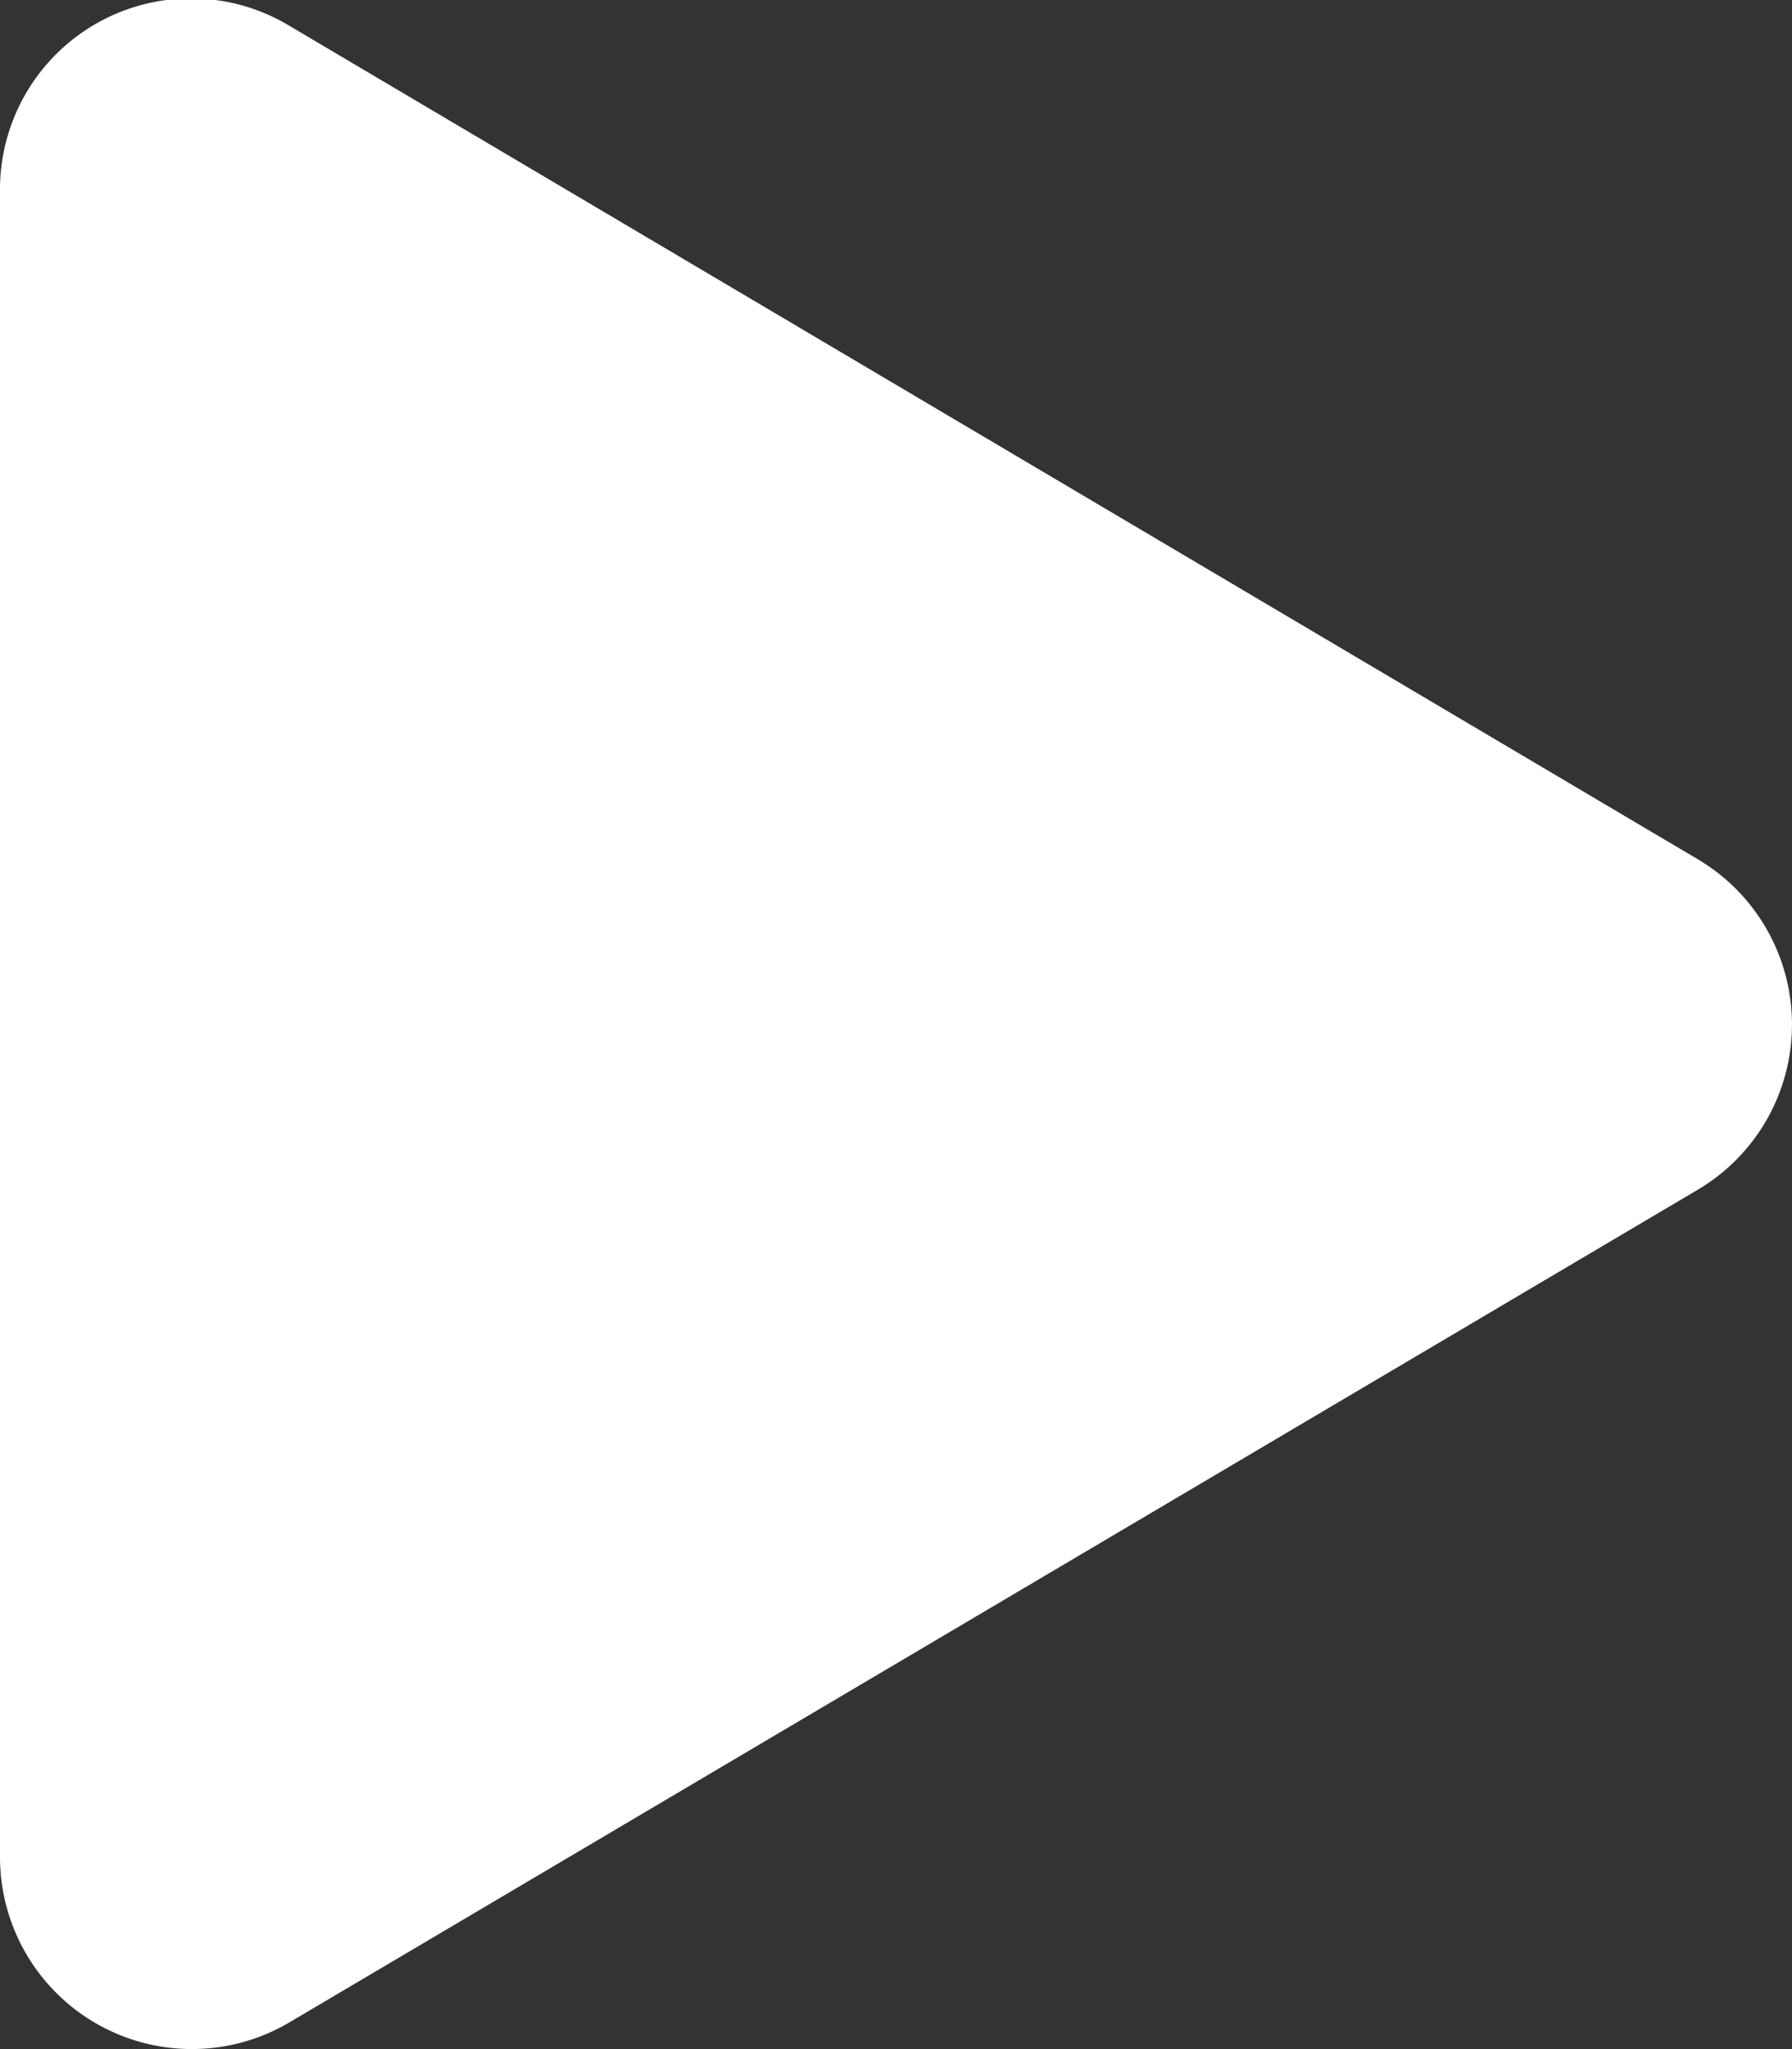
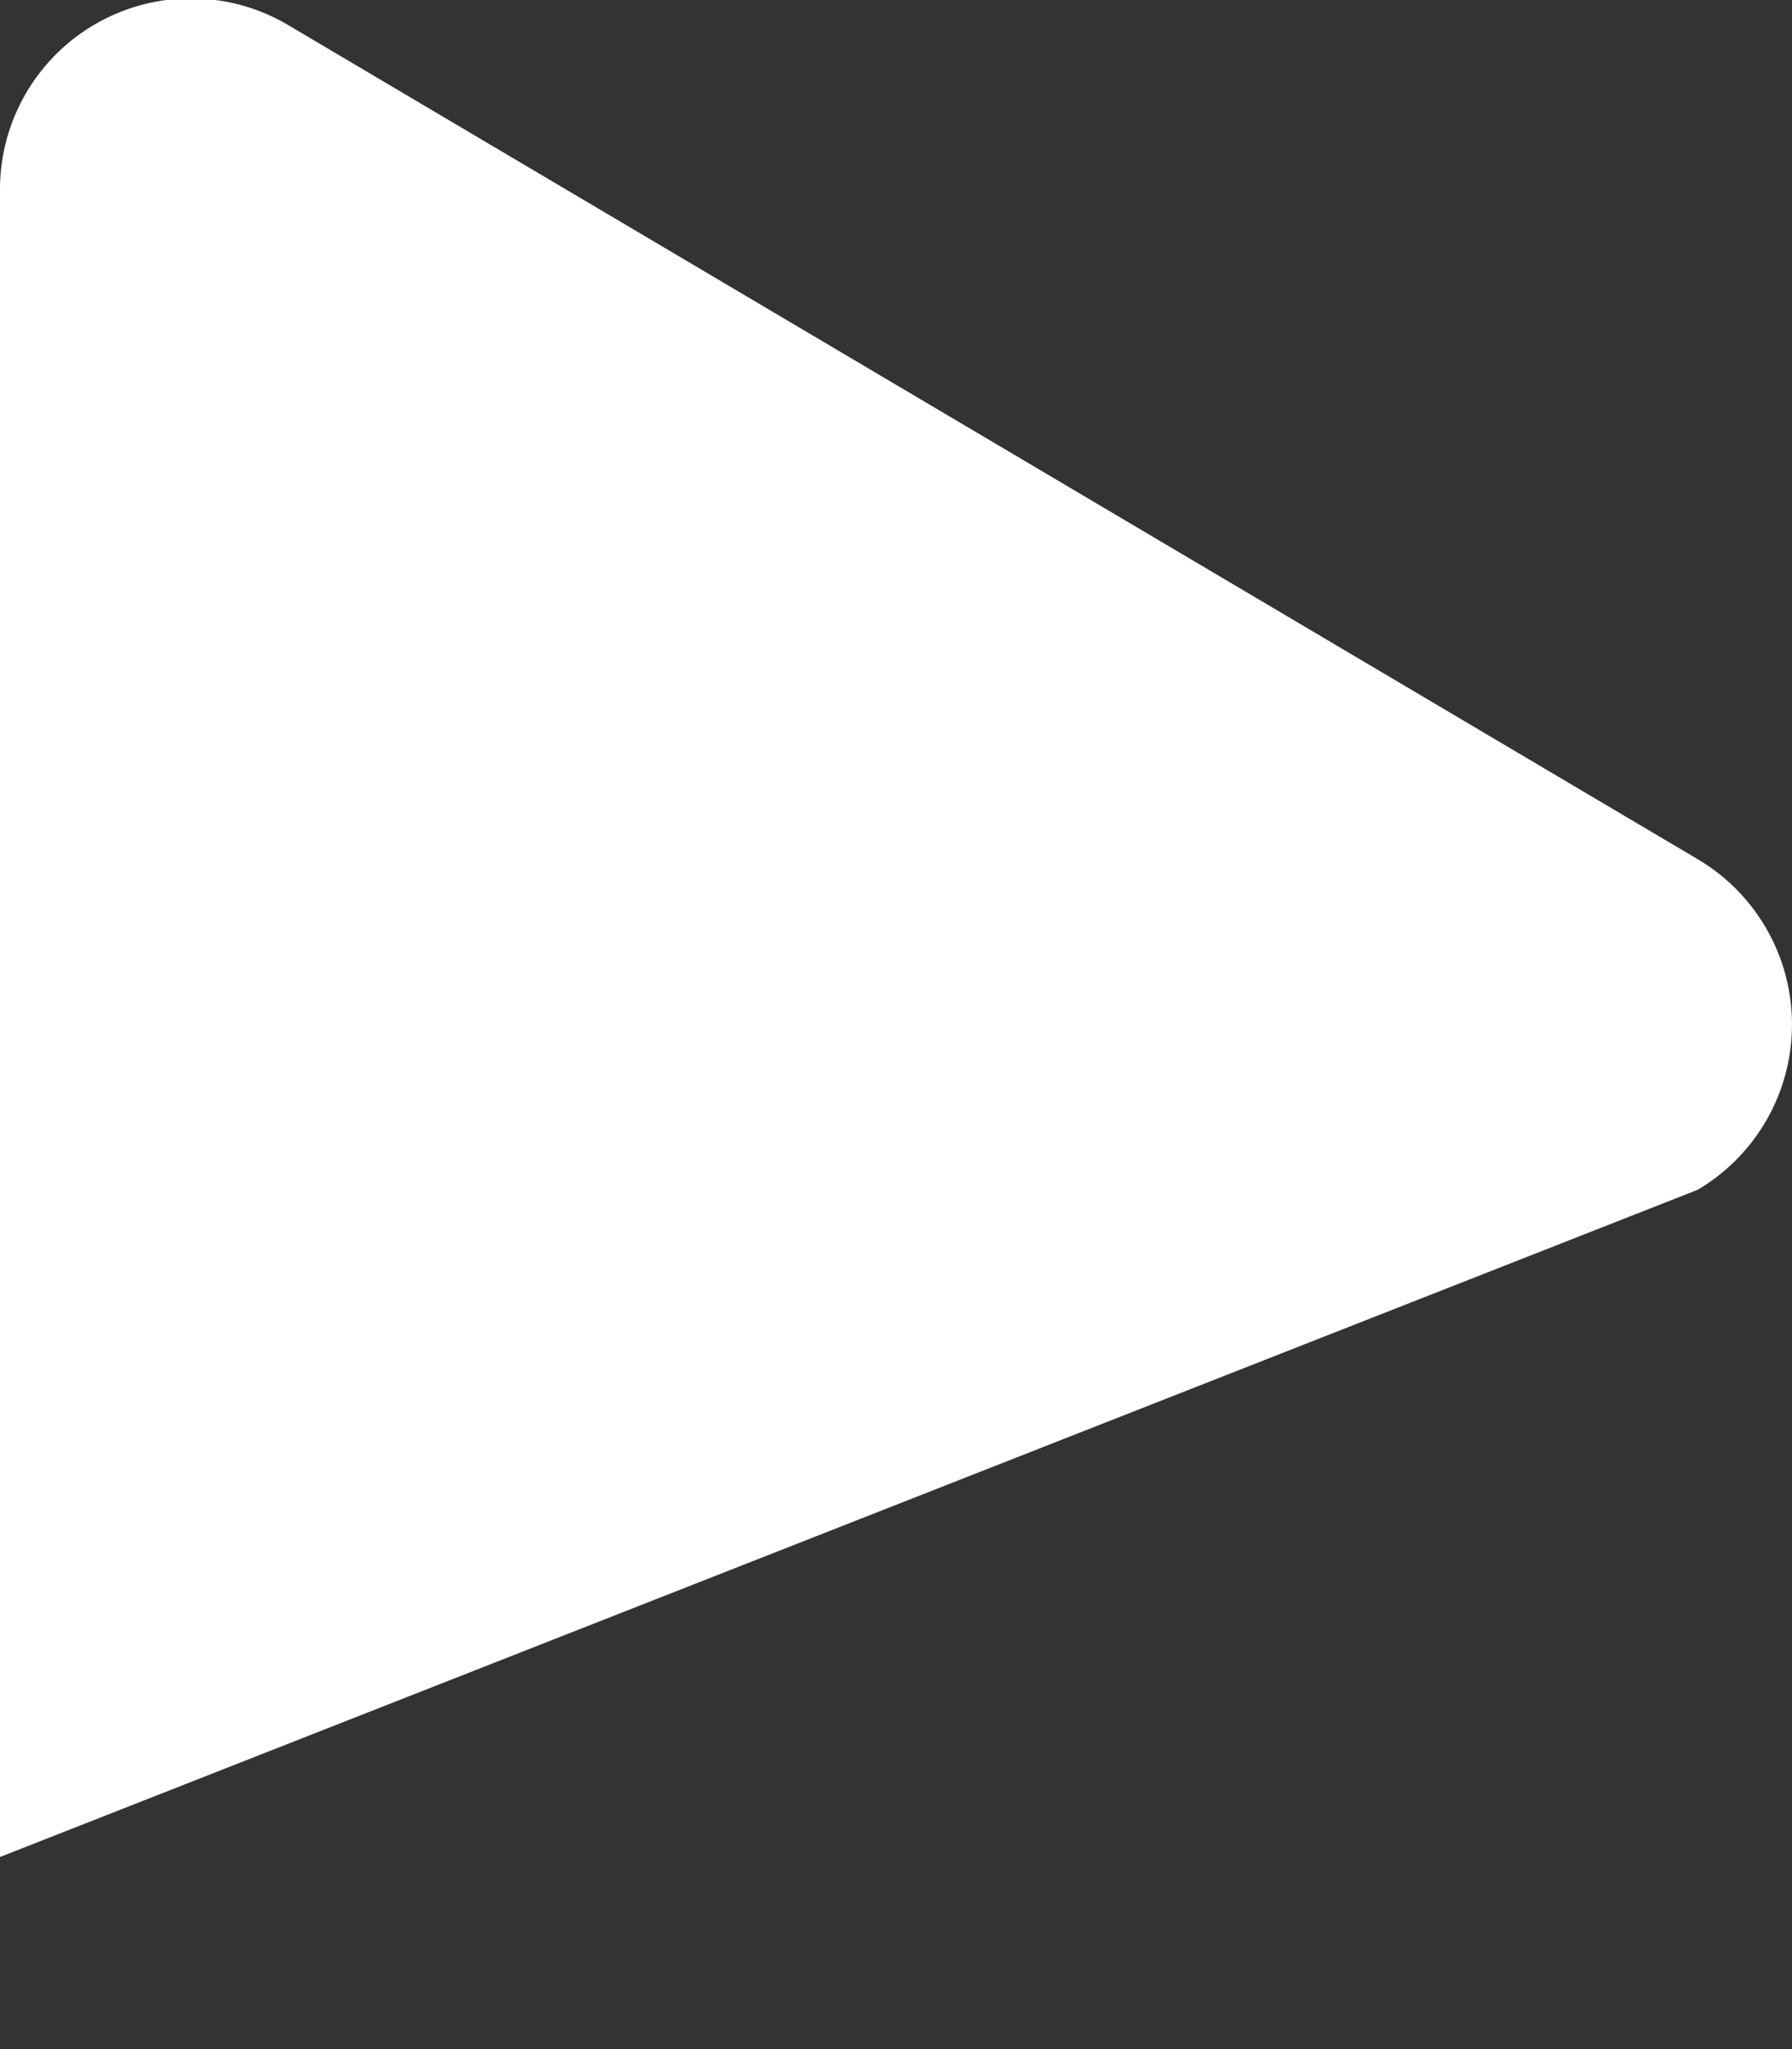
<svg xmlns="http://www.w3.org/2000/svg" width="13.692" height="15.649" viewBox="0 0 13.692 15.649">
  <rect x="0" y="0" width="13.692" height="15.649" fill="#333333" stroke="none" />
  <defs>
    <style>.a{fill:#fff;}</style>
  </defs>
-   <path class="a" d="M12.971,6.563,2.213.2A1.459,1.459,0,0,0,0,1.465V14.183a1.466,1.466,0,0,0,2.213,1.262L12.971,9.088a1.466,1.466,0,0,0,0-2.525Z" transform="translate(0 -0.002)" />
+   <path class="a" d="M12.971,6.563,2.213.2A1.459,1.459,0,0,0,0,1.465V14.183L12.971,9.088a1.466,1.466,0,0,0,0-2.525Z" transform="translate(0 -0.002)" />
</svg>